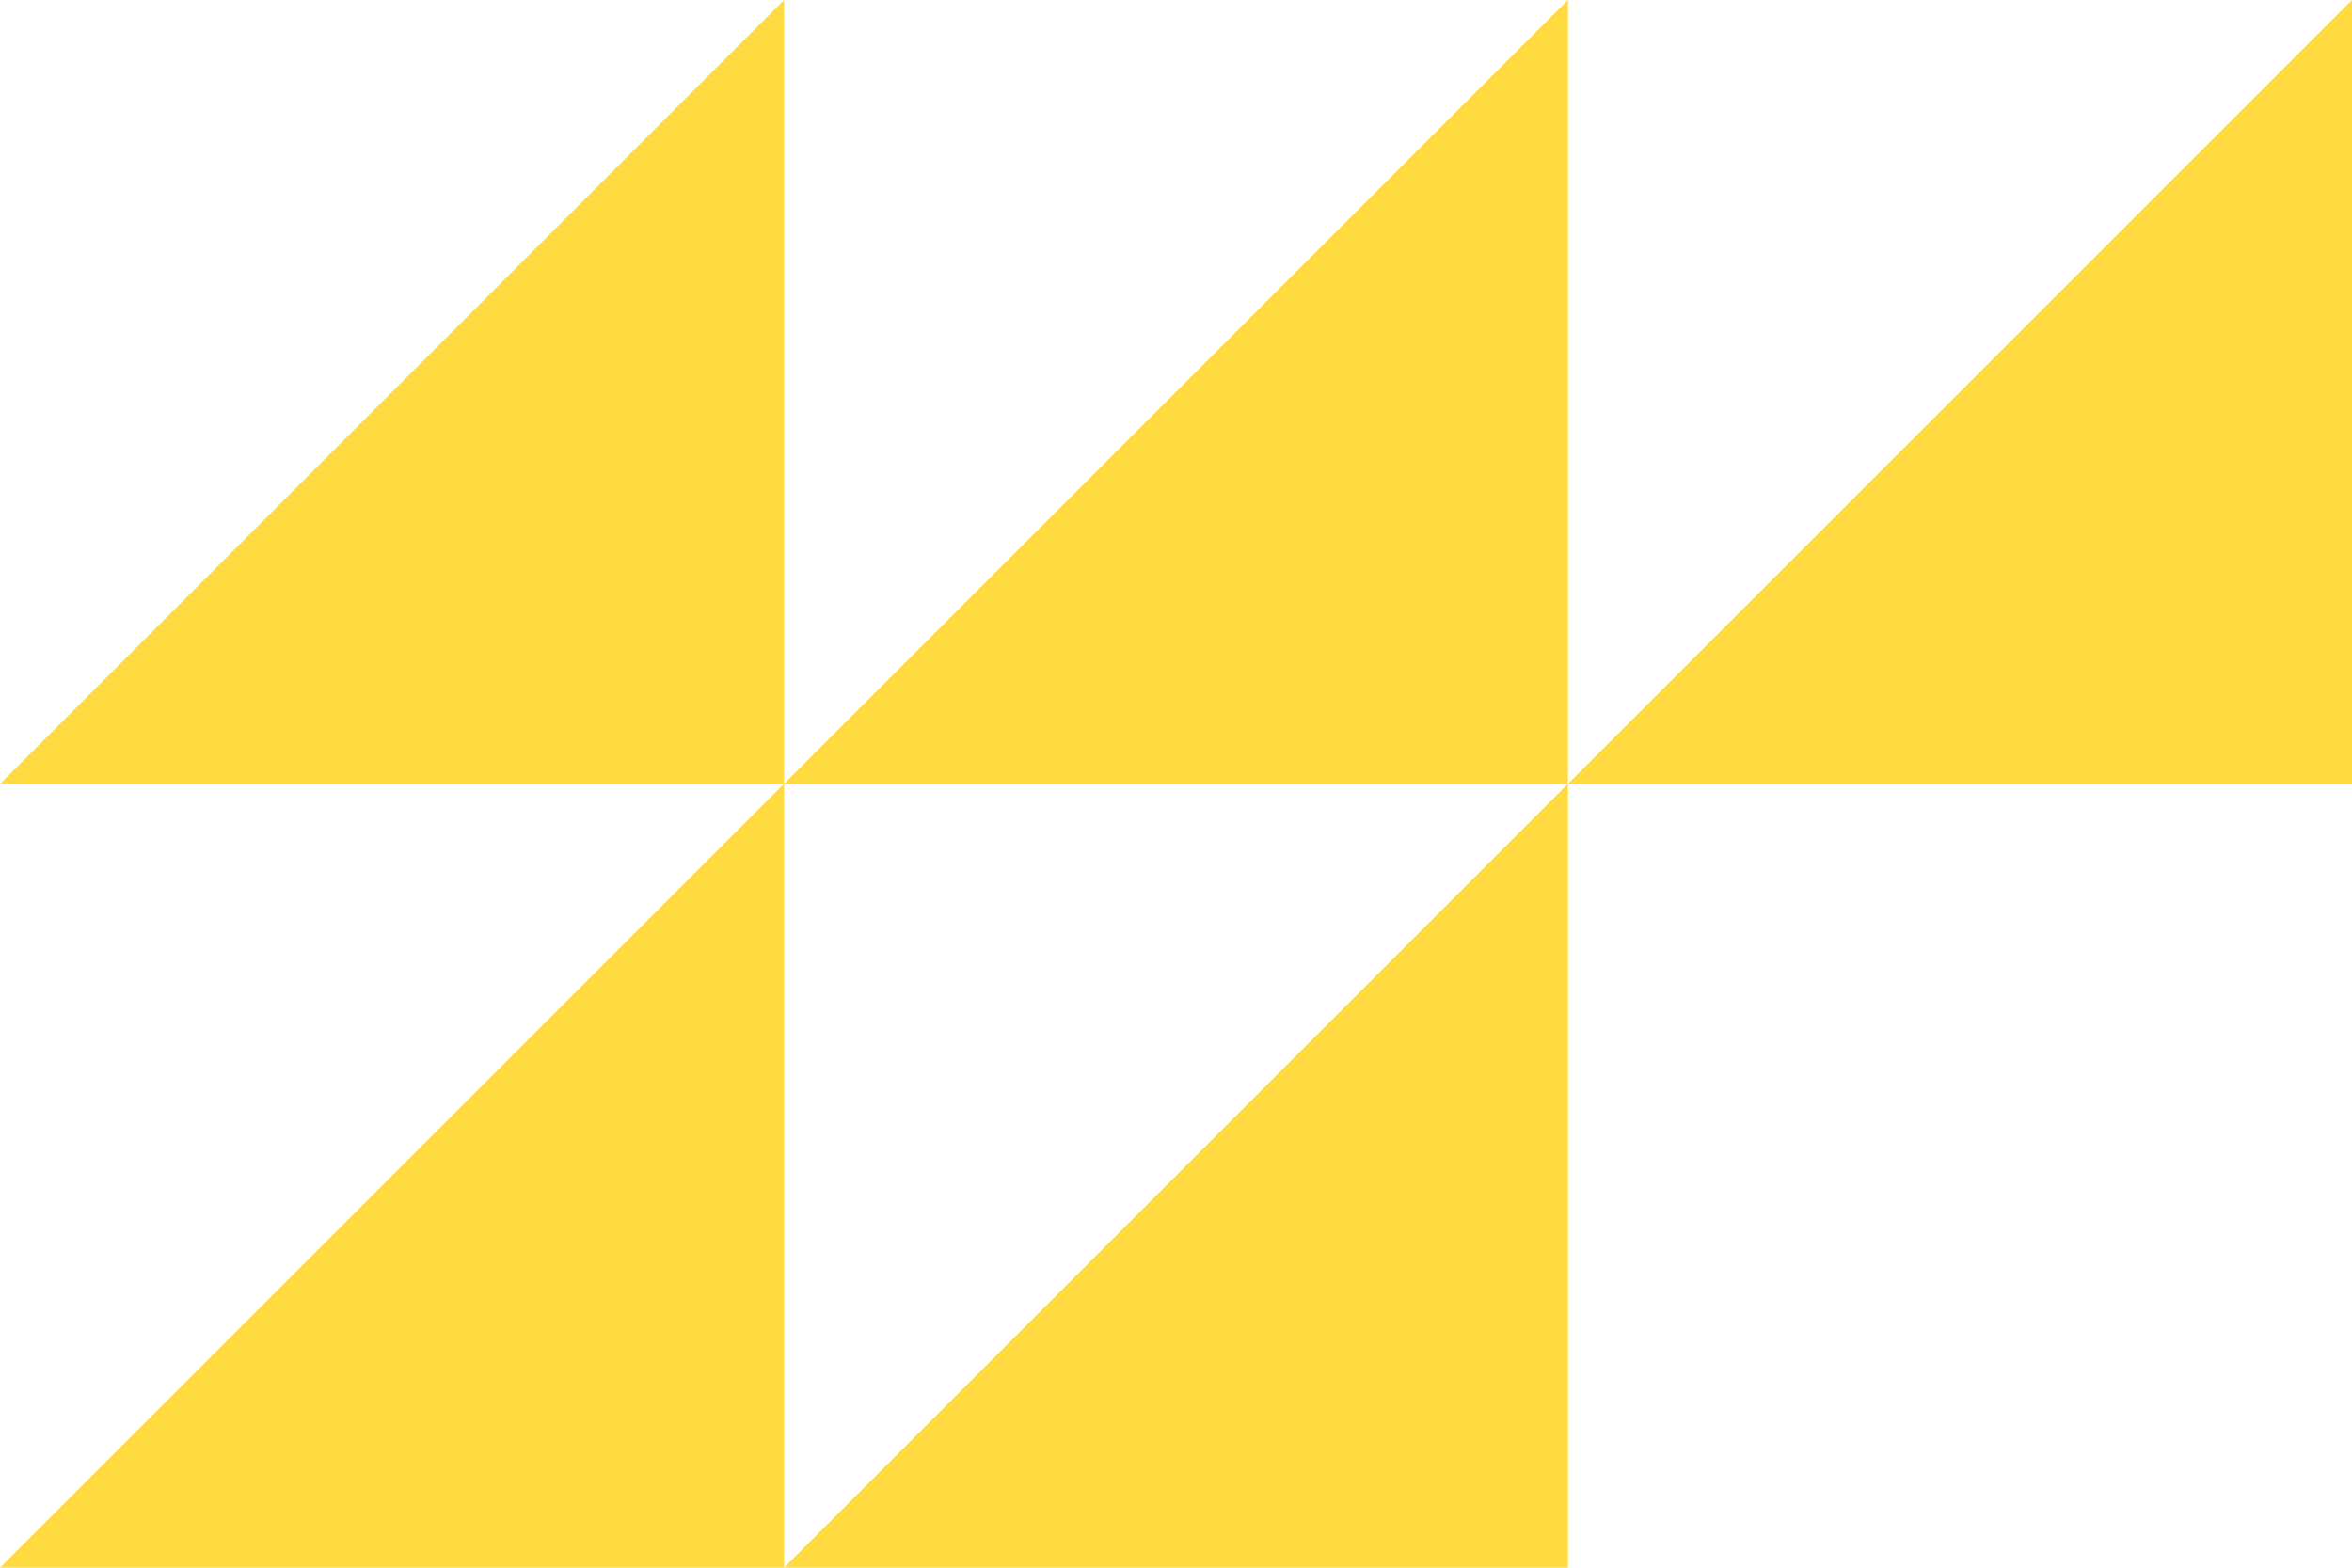
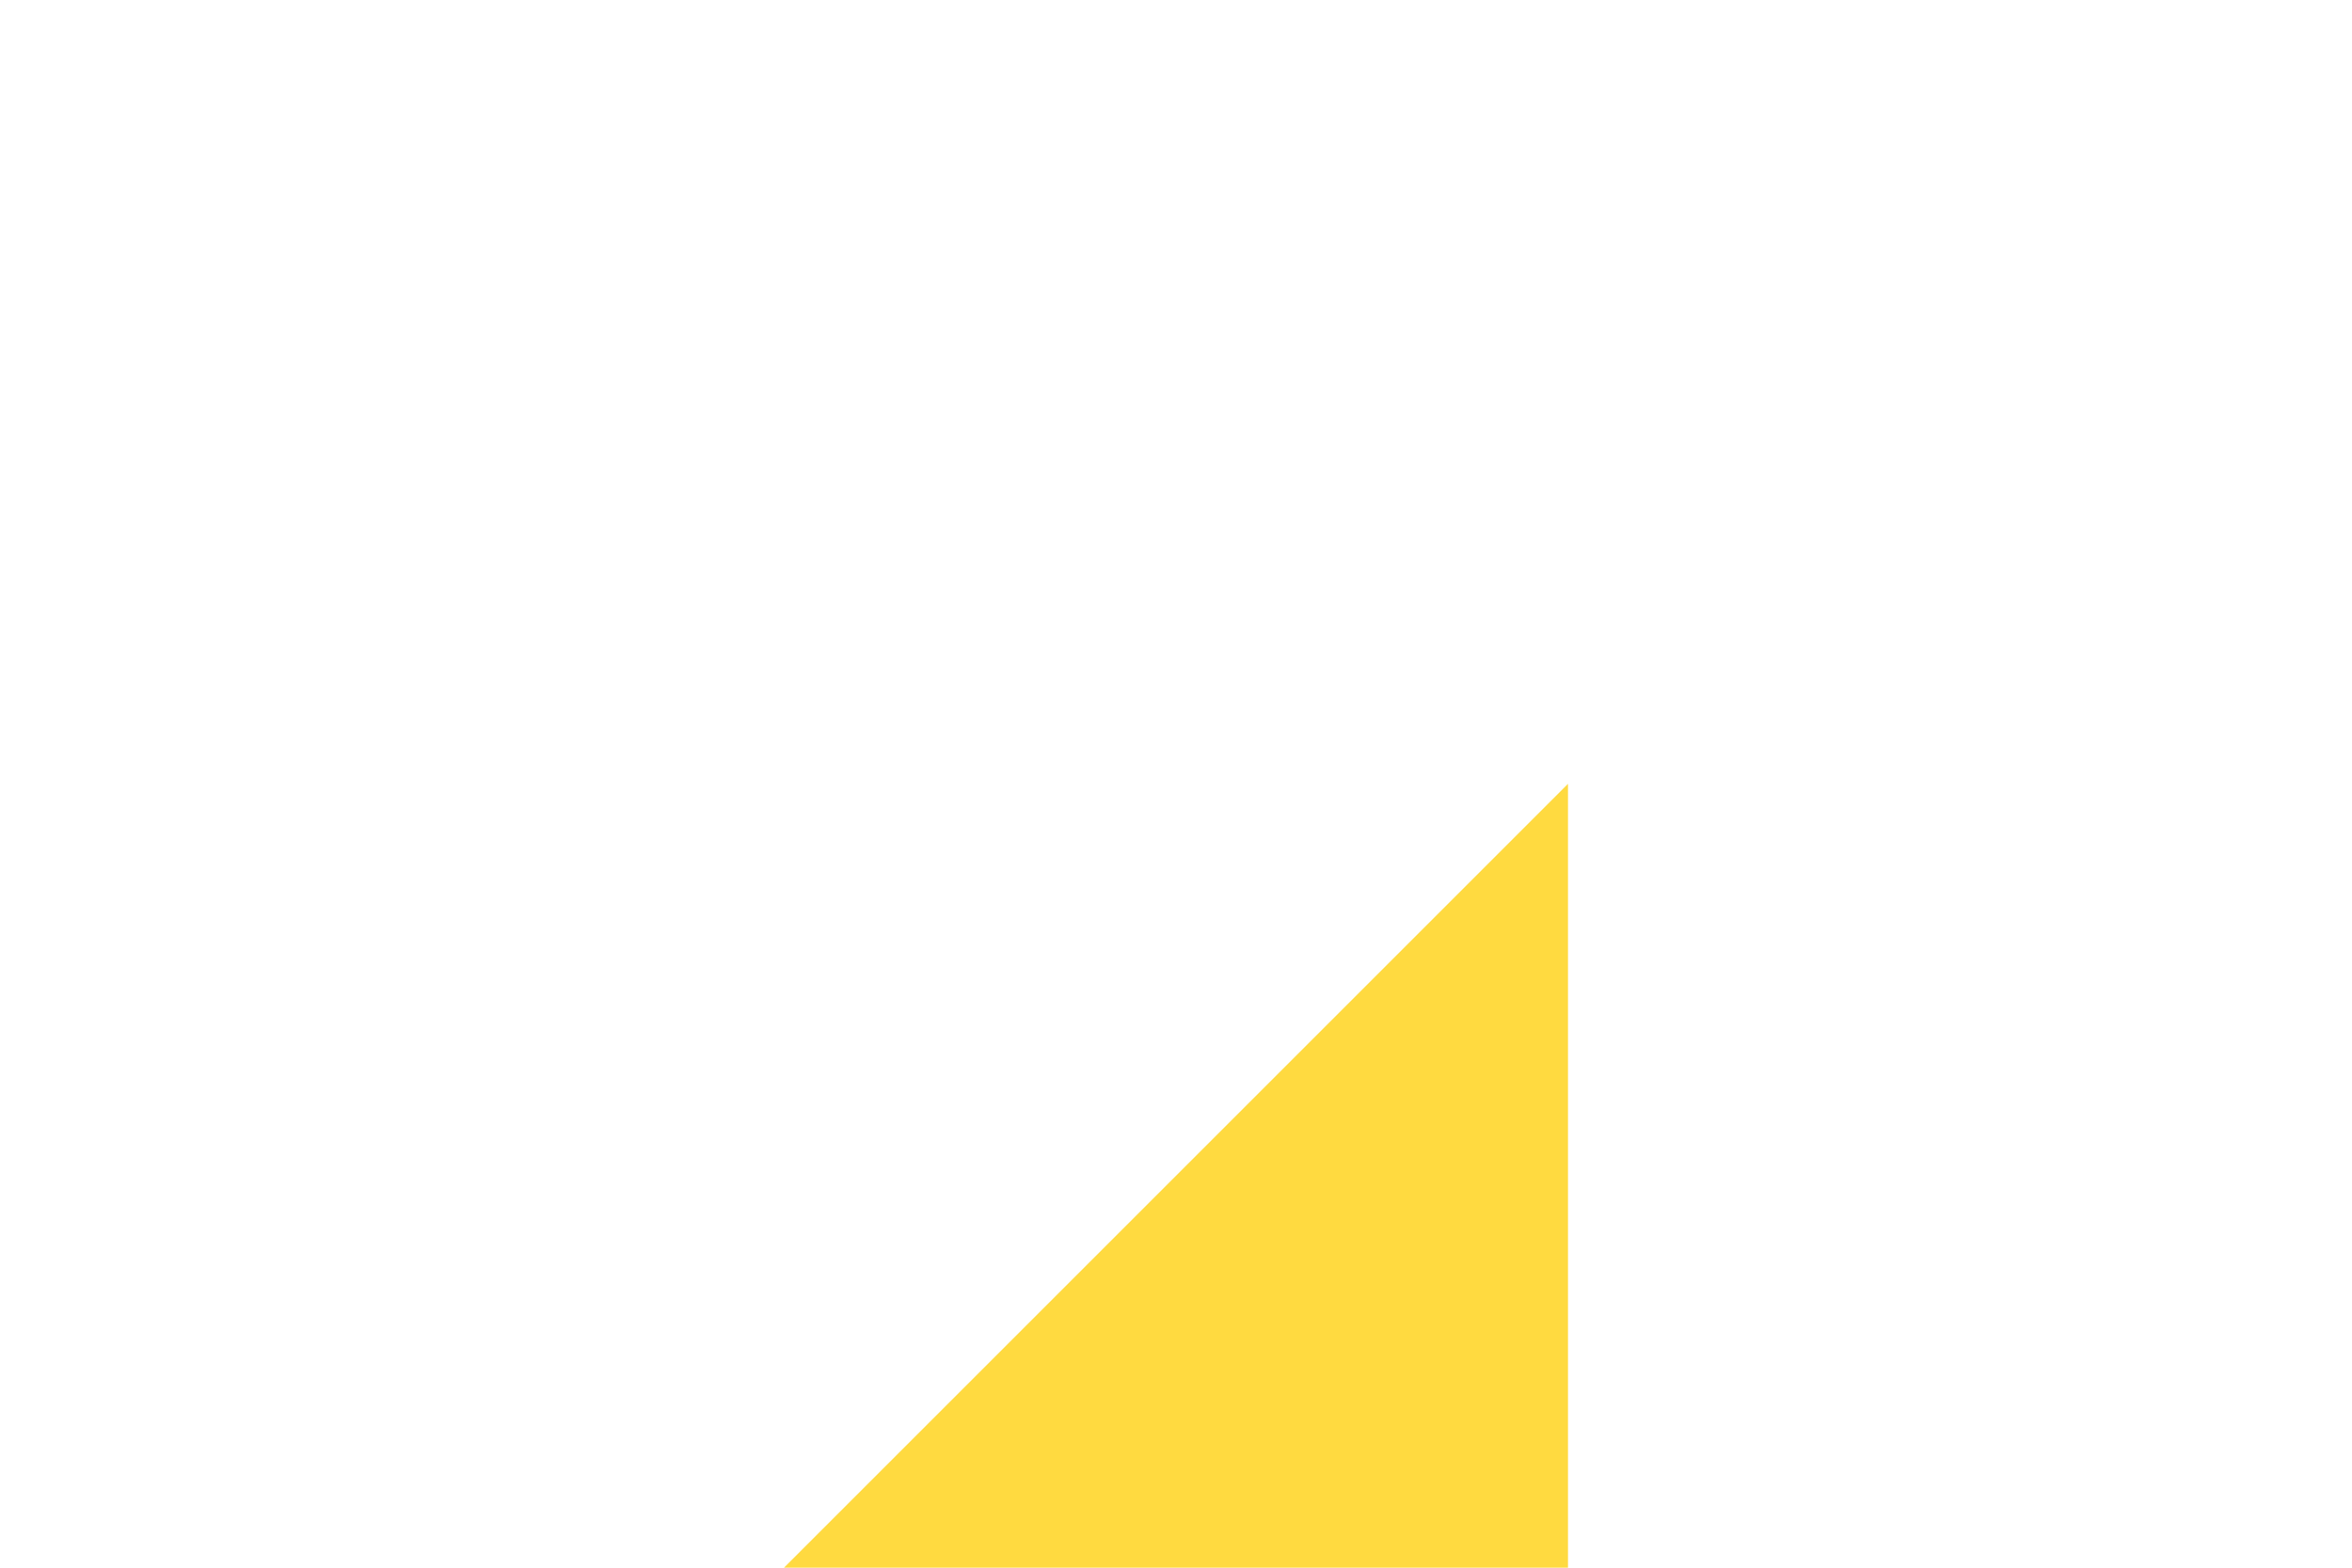
<svg xmlns="http://www.w3.org/2000/svg" id="Group_238" data-name="Group 238" width="296.999" height="198" viewBox="0 0 296.999 198">
-   <path id="Path_368" data-name="Path 368" d="M160.373,0l-99,99h99Z" transform="translate(136.625)" fill="#ffda40" />
  <path id="Path_369" data-name="Path 369" d="M30.687,129.687h99v-99Z" transform="translate(68.312 68.313)" fill="#ffda40" />
-   <path id="Path_370" data-name="Path 370" d="M129.684,0l-99,99h99Z" transform="translate(68.315)" fill="#ffda40" />
-   <path id="Path_371" data-name="Path 371" d="M0,129.687H99v-99Z" transform="translate(0 68.313)" fill="#ffda40" />
-   <path id="Path_372" data-name="Path 372" d="M99,0,0,99H99Z" transform="translate(0)" fill="#ffda40" />
</svg>